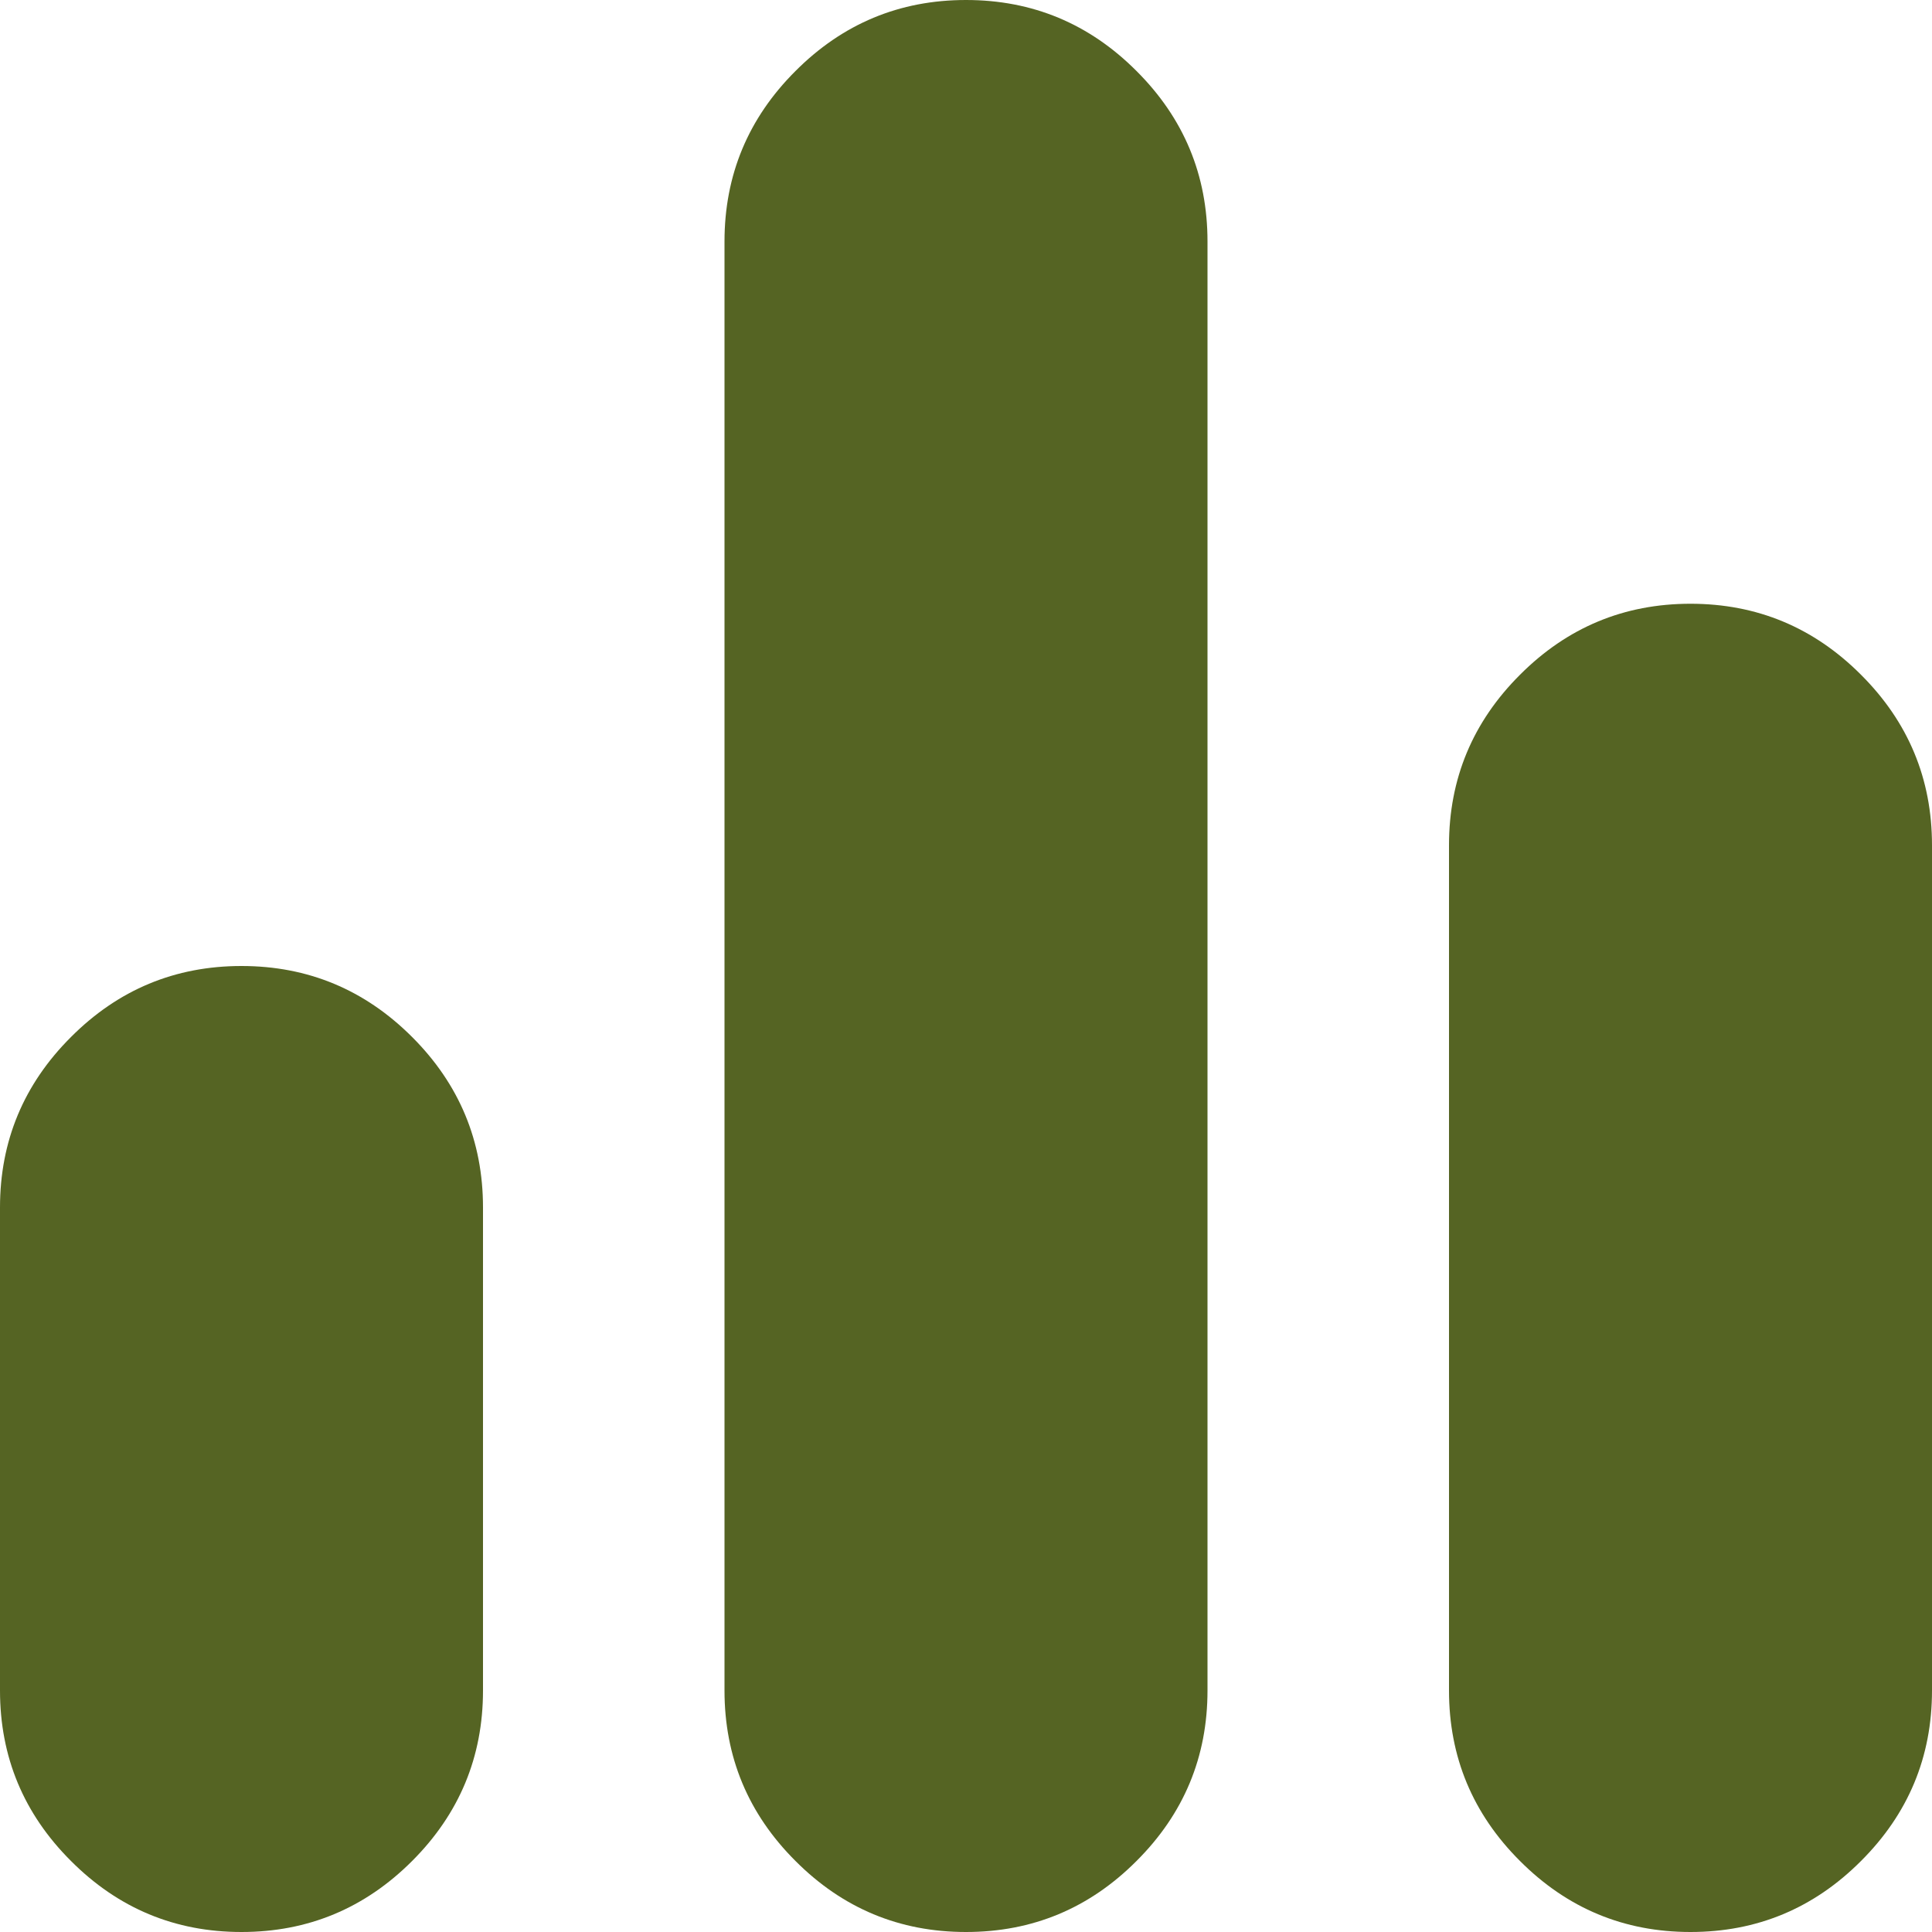
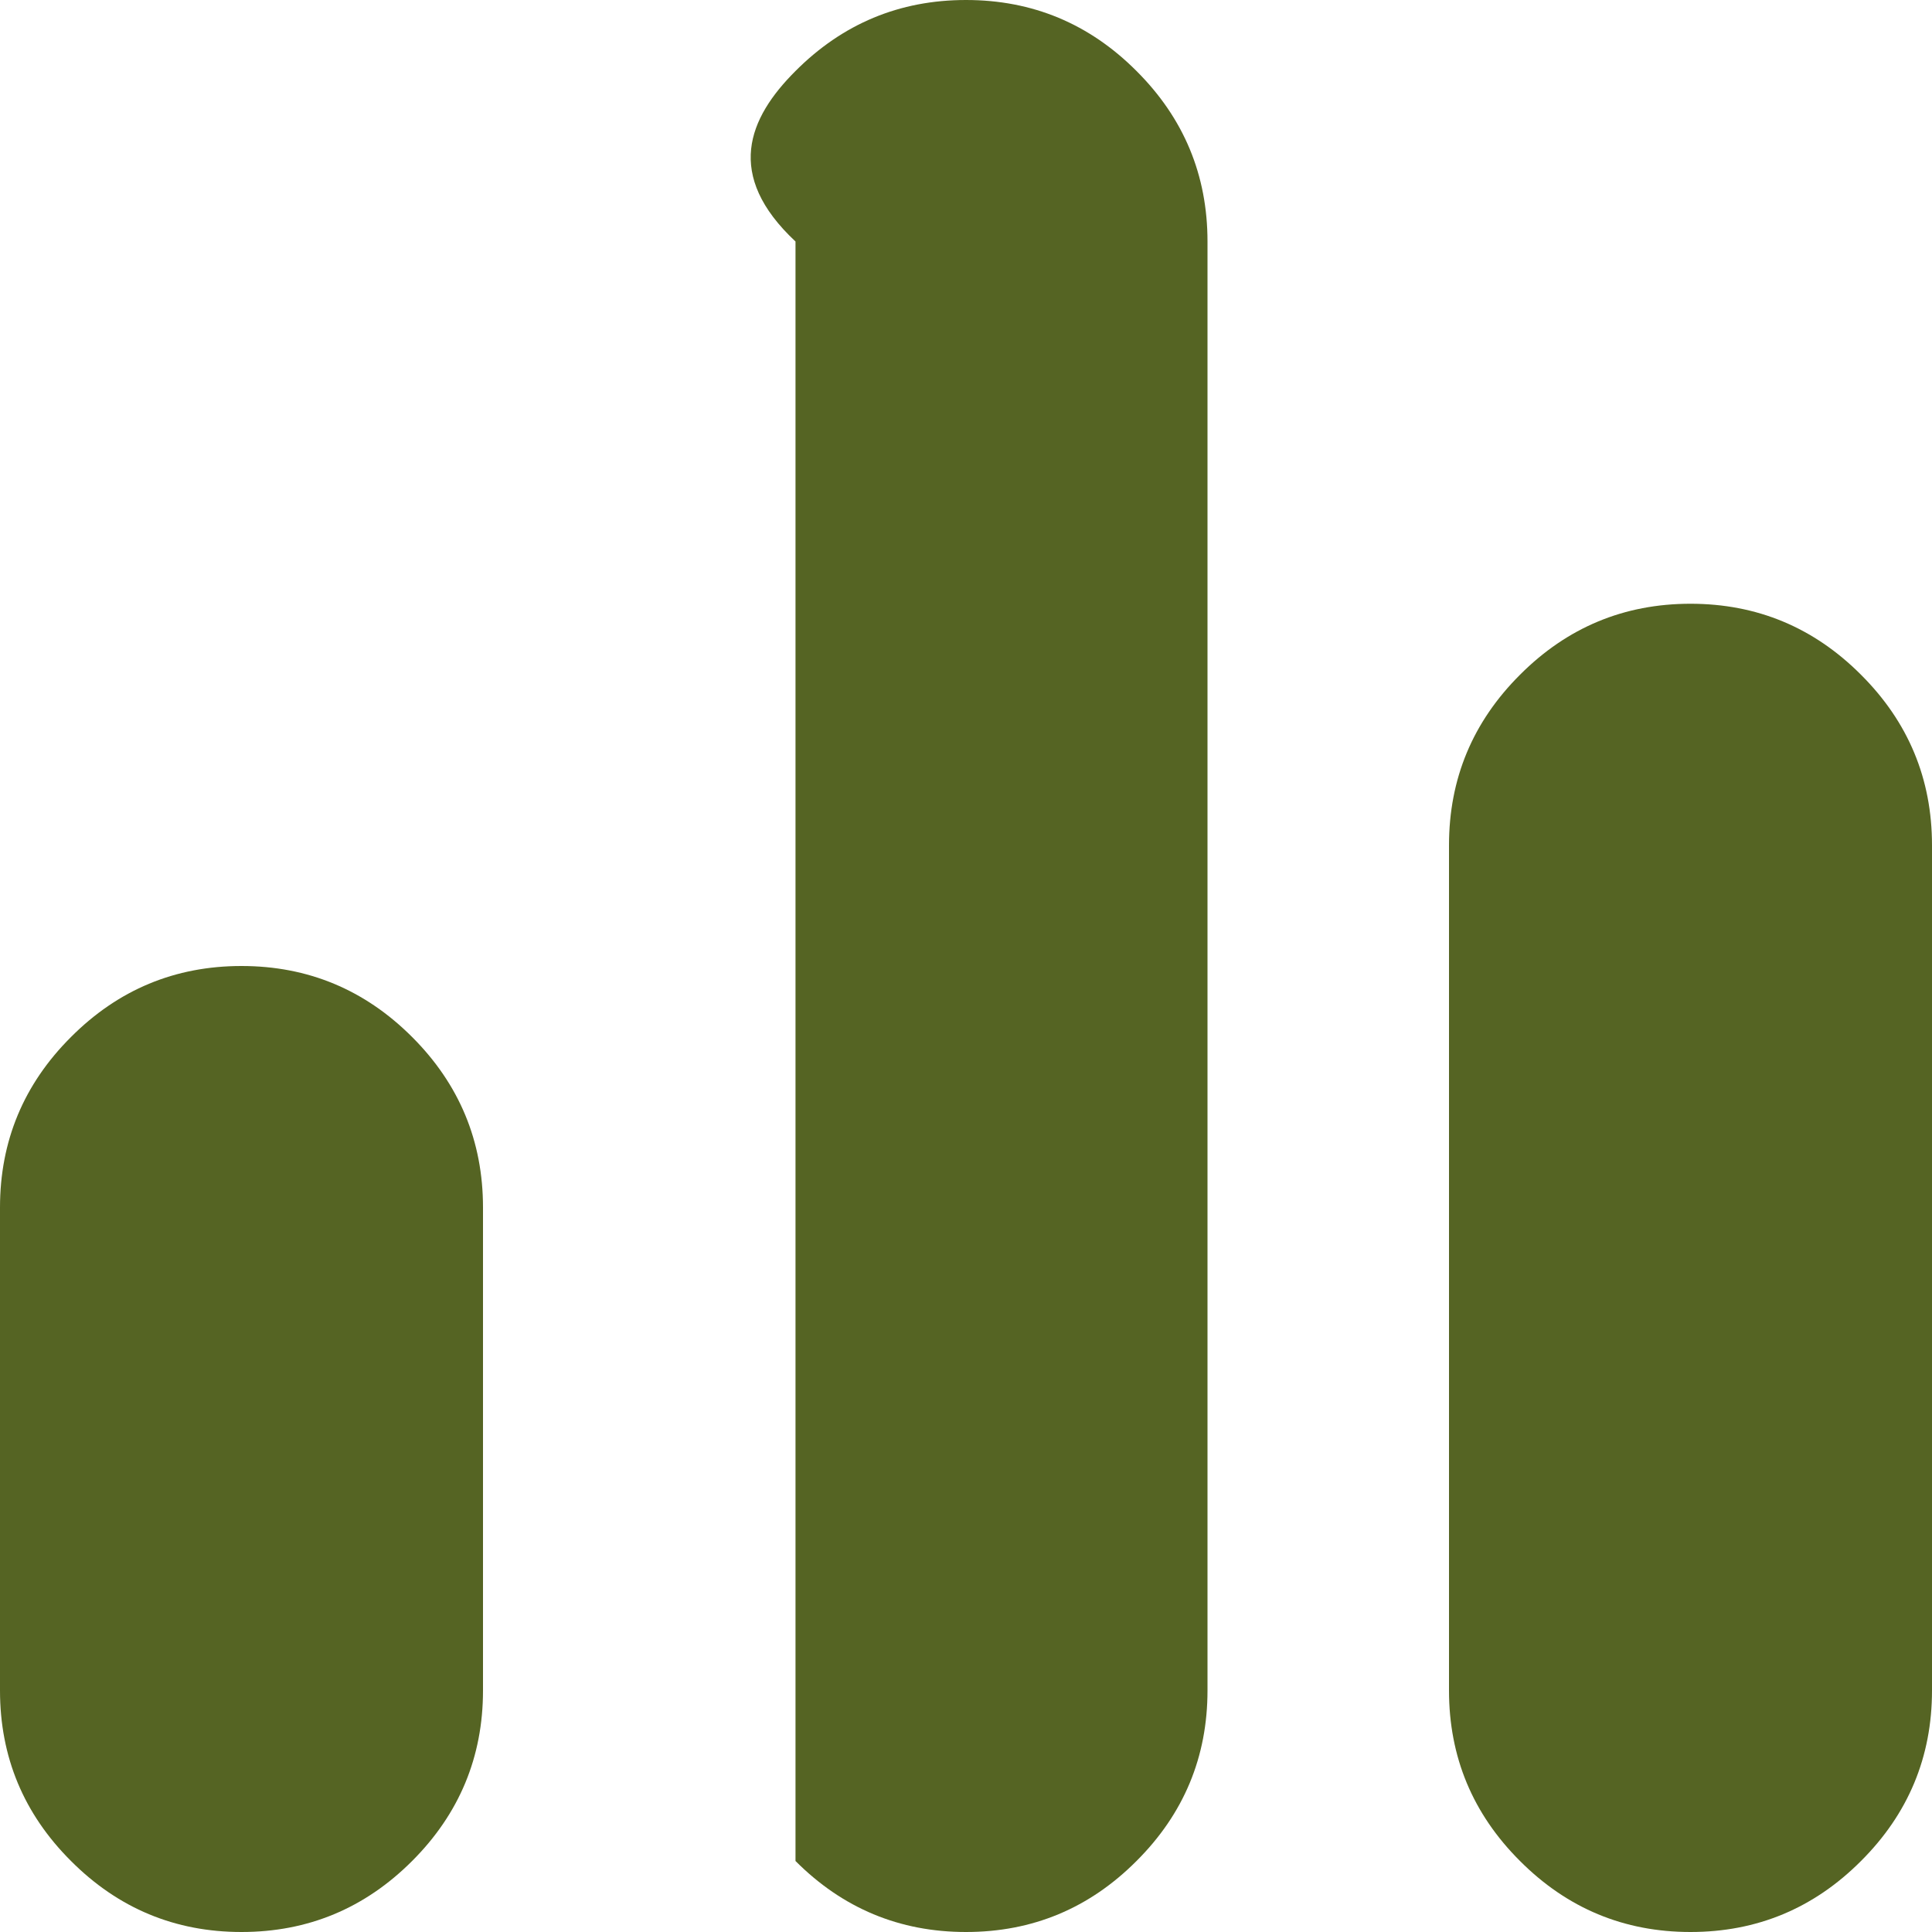
<svg xmlns="http://www.w3.org/2000/svg" width="16" height="16" viewBox="0 0 16 16" fill="none">
-   <path d="M2 16C1.45 16 0.979 15.804 0.588 15.412C0.196 15.021 0 14.55 0 14V10C0 9.45 0.196 8.979 0.588 8.588C0.979 8.196 1.45 8 2 8C2.55 8 3.021 8.196 3.413 8.588C3.804 8.979 4 9.45 4 10V14C4 14.55 3.804 15.021 3.413 15.412C3.021 15.804 2.55 16 2 16ZM8 16C7.45 16 6.979 15.804 6.588 15.412C6.196 15.021 6 14.55 6 14V2C6 1.45 6.196 0.979 6.588 0.588C6.979 0.196 7.45 0 8 0C8.55 0 9.021 0.196 9.412 0.588C9.804 0.979 10 1.45 10 2V14C10 14.55 9.804 15.021 9.412 15.412C9.021 15.804 8.55 16 8 16ZM14 16C13.45 16 12.979 15.804 12.588 15.412C12.196 15.021 12 14.55 12 14V7C12 6.45 12.196 5.979 12.588 5.588C12.979 5.196 13.45 5 14 5C14.55 5 15.021 5.196 15.412 5.588C15.804 5.979 16 6.45 16 7V14C16 14.55 15.804 15.021 15.412 15.412C15.021 15.804 14.55 16 14 16Z" fill="#556423" />
+   <path d="M2 16C1.45 16 0.979 15.804 0.588 15.412C0.196 15.021 0 14.55 0 14V10C0 9.45 0.196 8.979 0.588 8.588C0.979 8.196 1.45 8 2 8C2.55 8 3.021 8.196 3.413 8.588C3.804 8.979 4 9.45 4 10V14C4 14.55 3.804 15.021 3.413 15.412C3.021 15.804 2.55 16 2 16ZM8 16C7.45 16 6.979 15.804 6.588 15.412V2C6 1.45 6.196 0.979 6.588 0.588C6.979 0.196 7.45 0 8 0C8.55 0 9.021 0.196 9.412 0.588C9.804 0.979 10 1.45 10 2V14C10 14.55 9.804 15.021 9.412 15.412C9.021 15.804 8.55 16 8 16ZM14 16C13.45 16 12.979 15.804 12.588 15.412C12.196 15.021 12 14.55 12 14V7C12 6.45 12.196 5.979 12.588 5.588C12.979 5.196 13.45 5 14 5C14.55 5 15.021 5.196 15.412 5.588C15.804 5.979 16 6.45 16 7V14C16 14.55 15.804 15.021 15.412 15.412C15.021 15.804 14.55 16 14 16Z" fill="#556423" />
</svg>